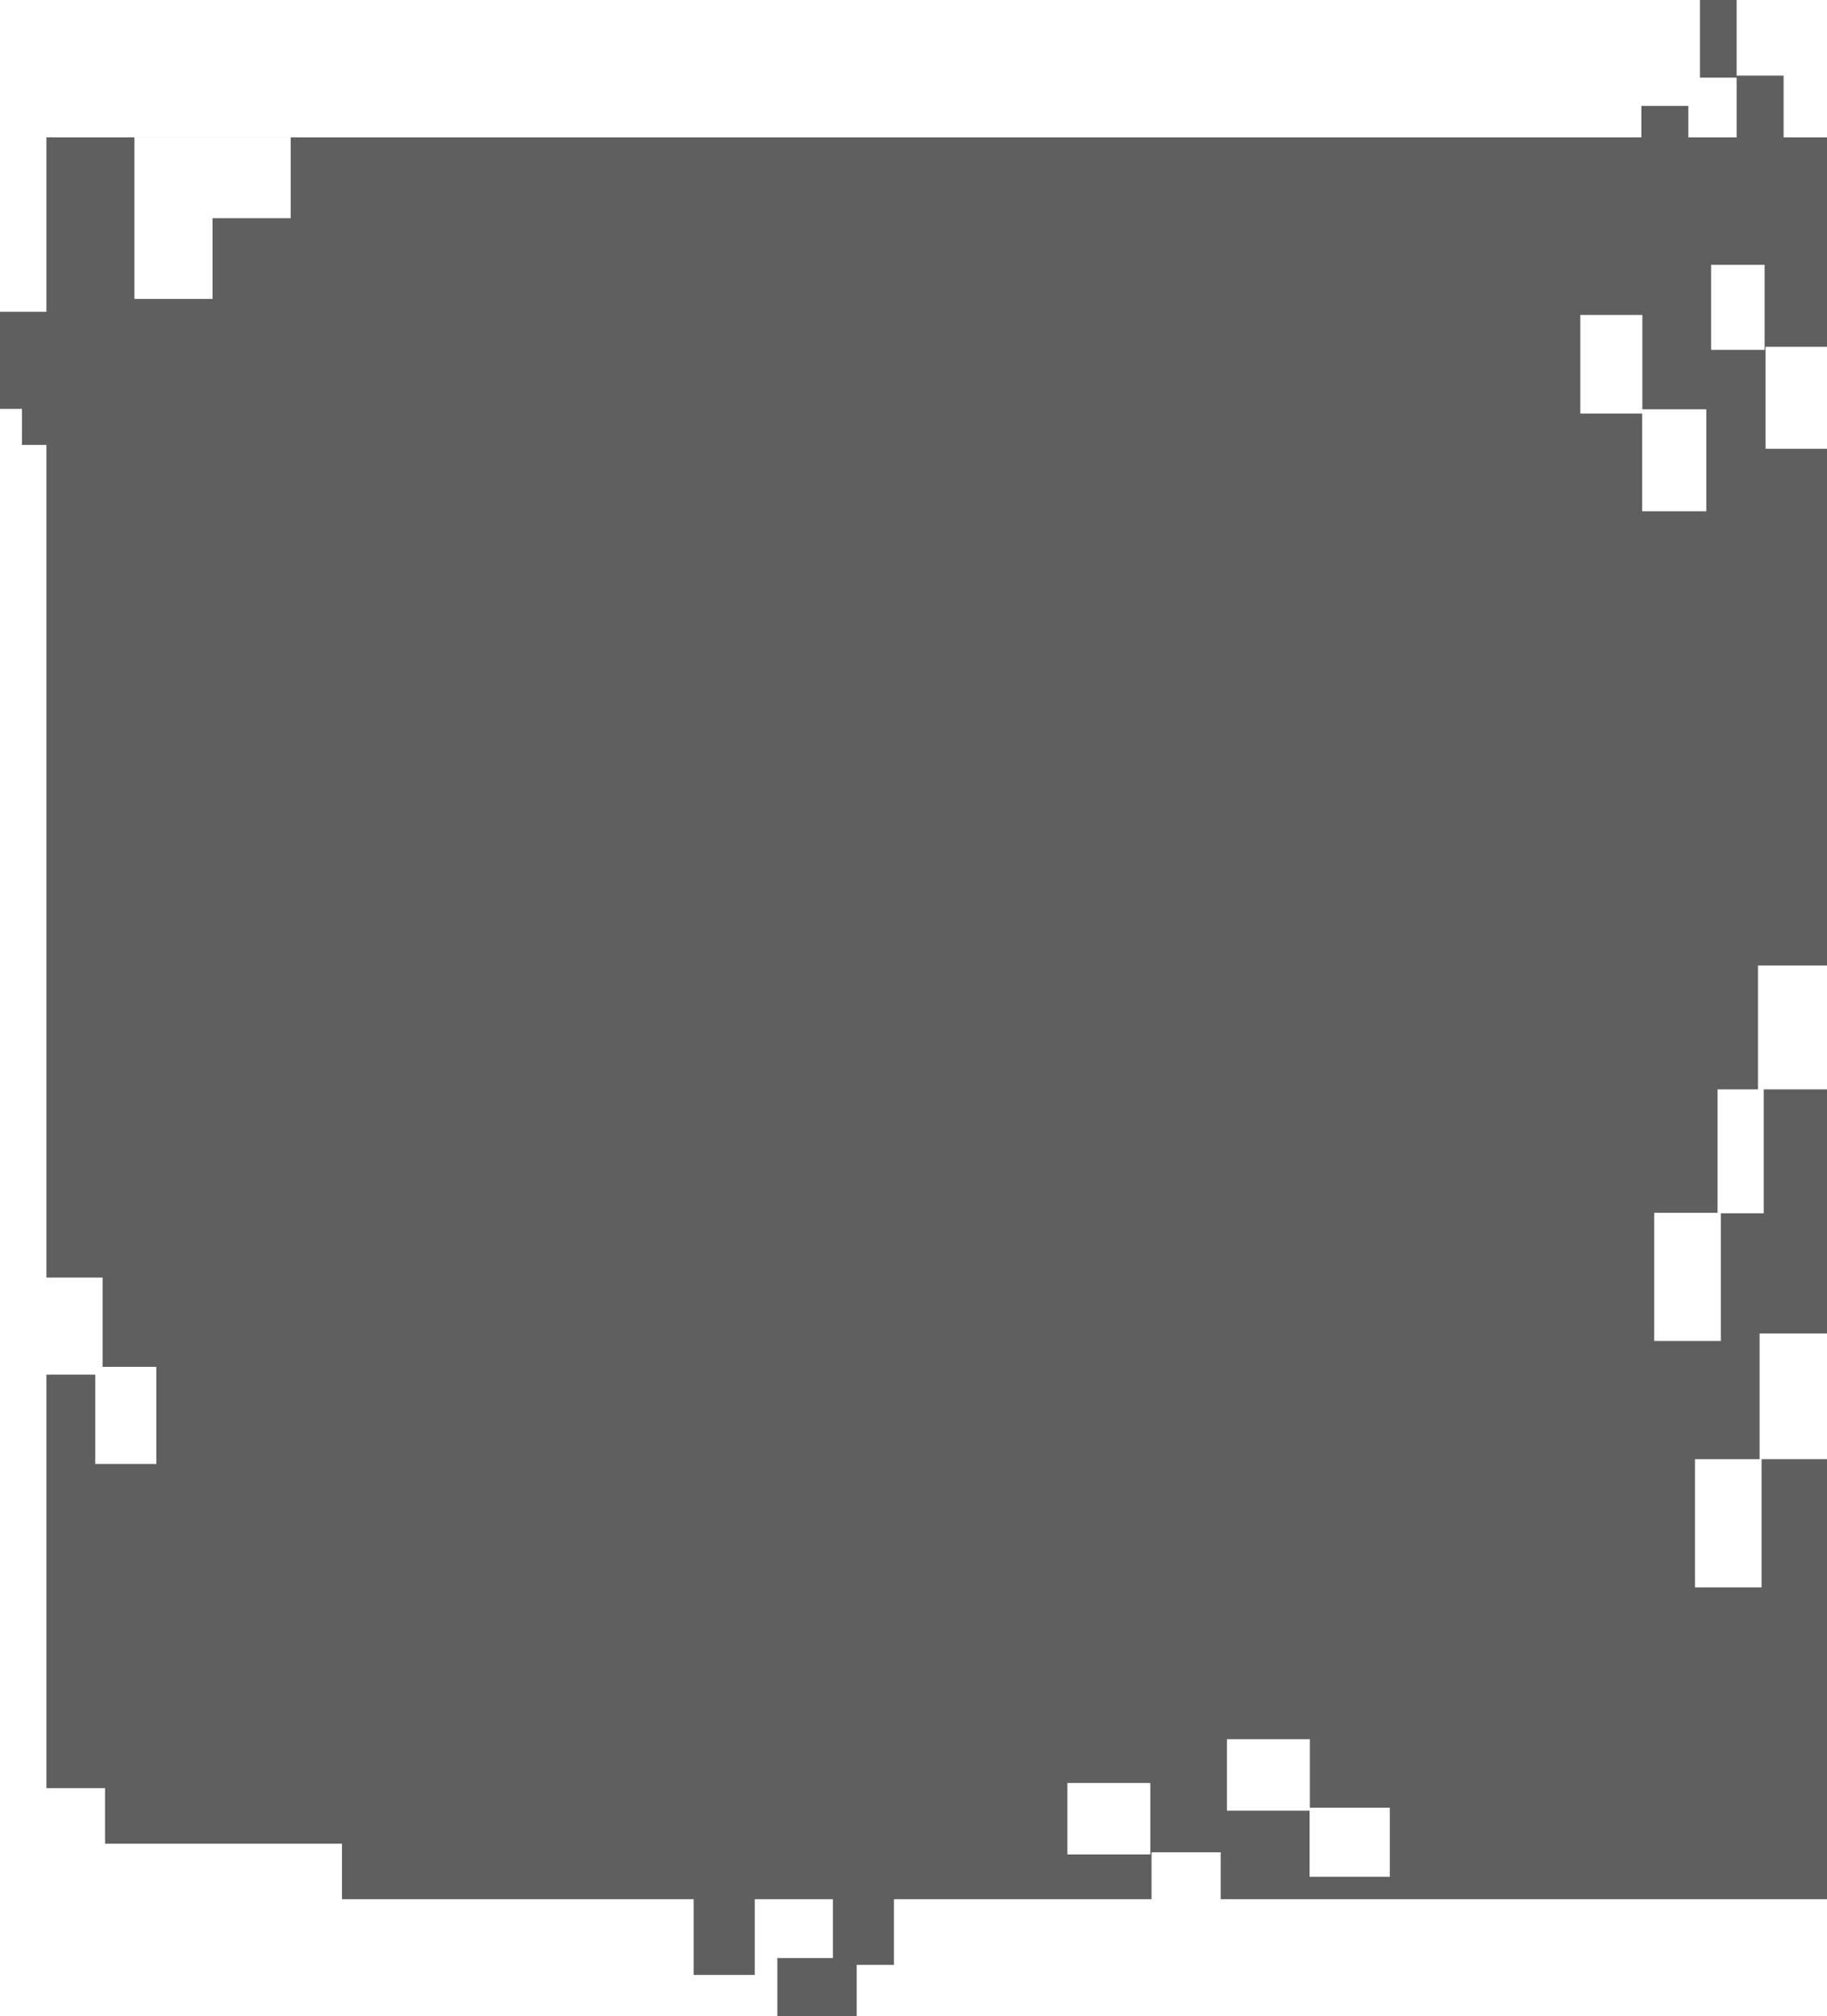
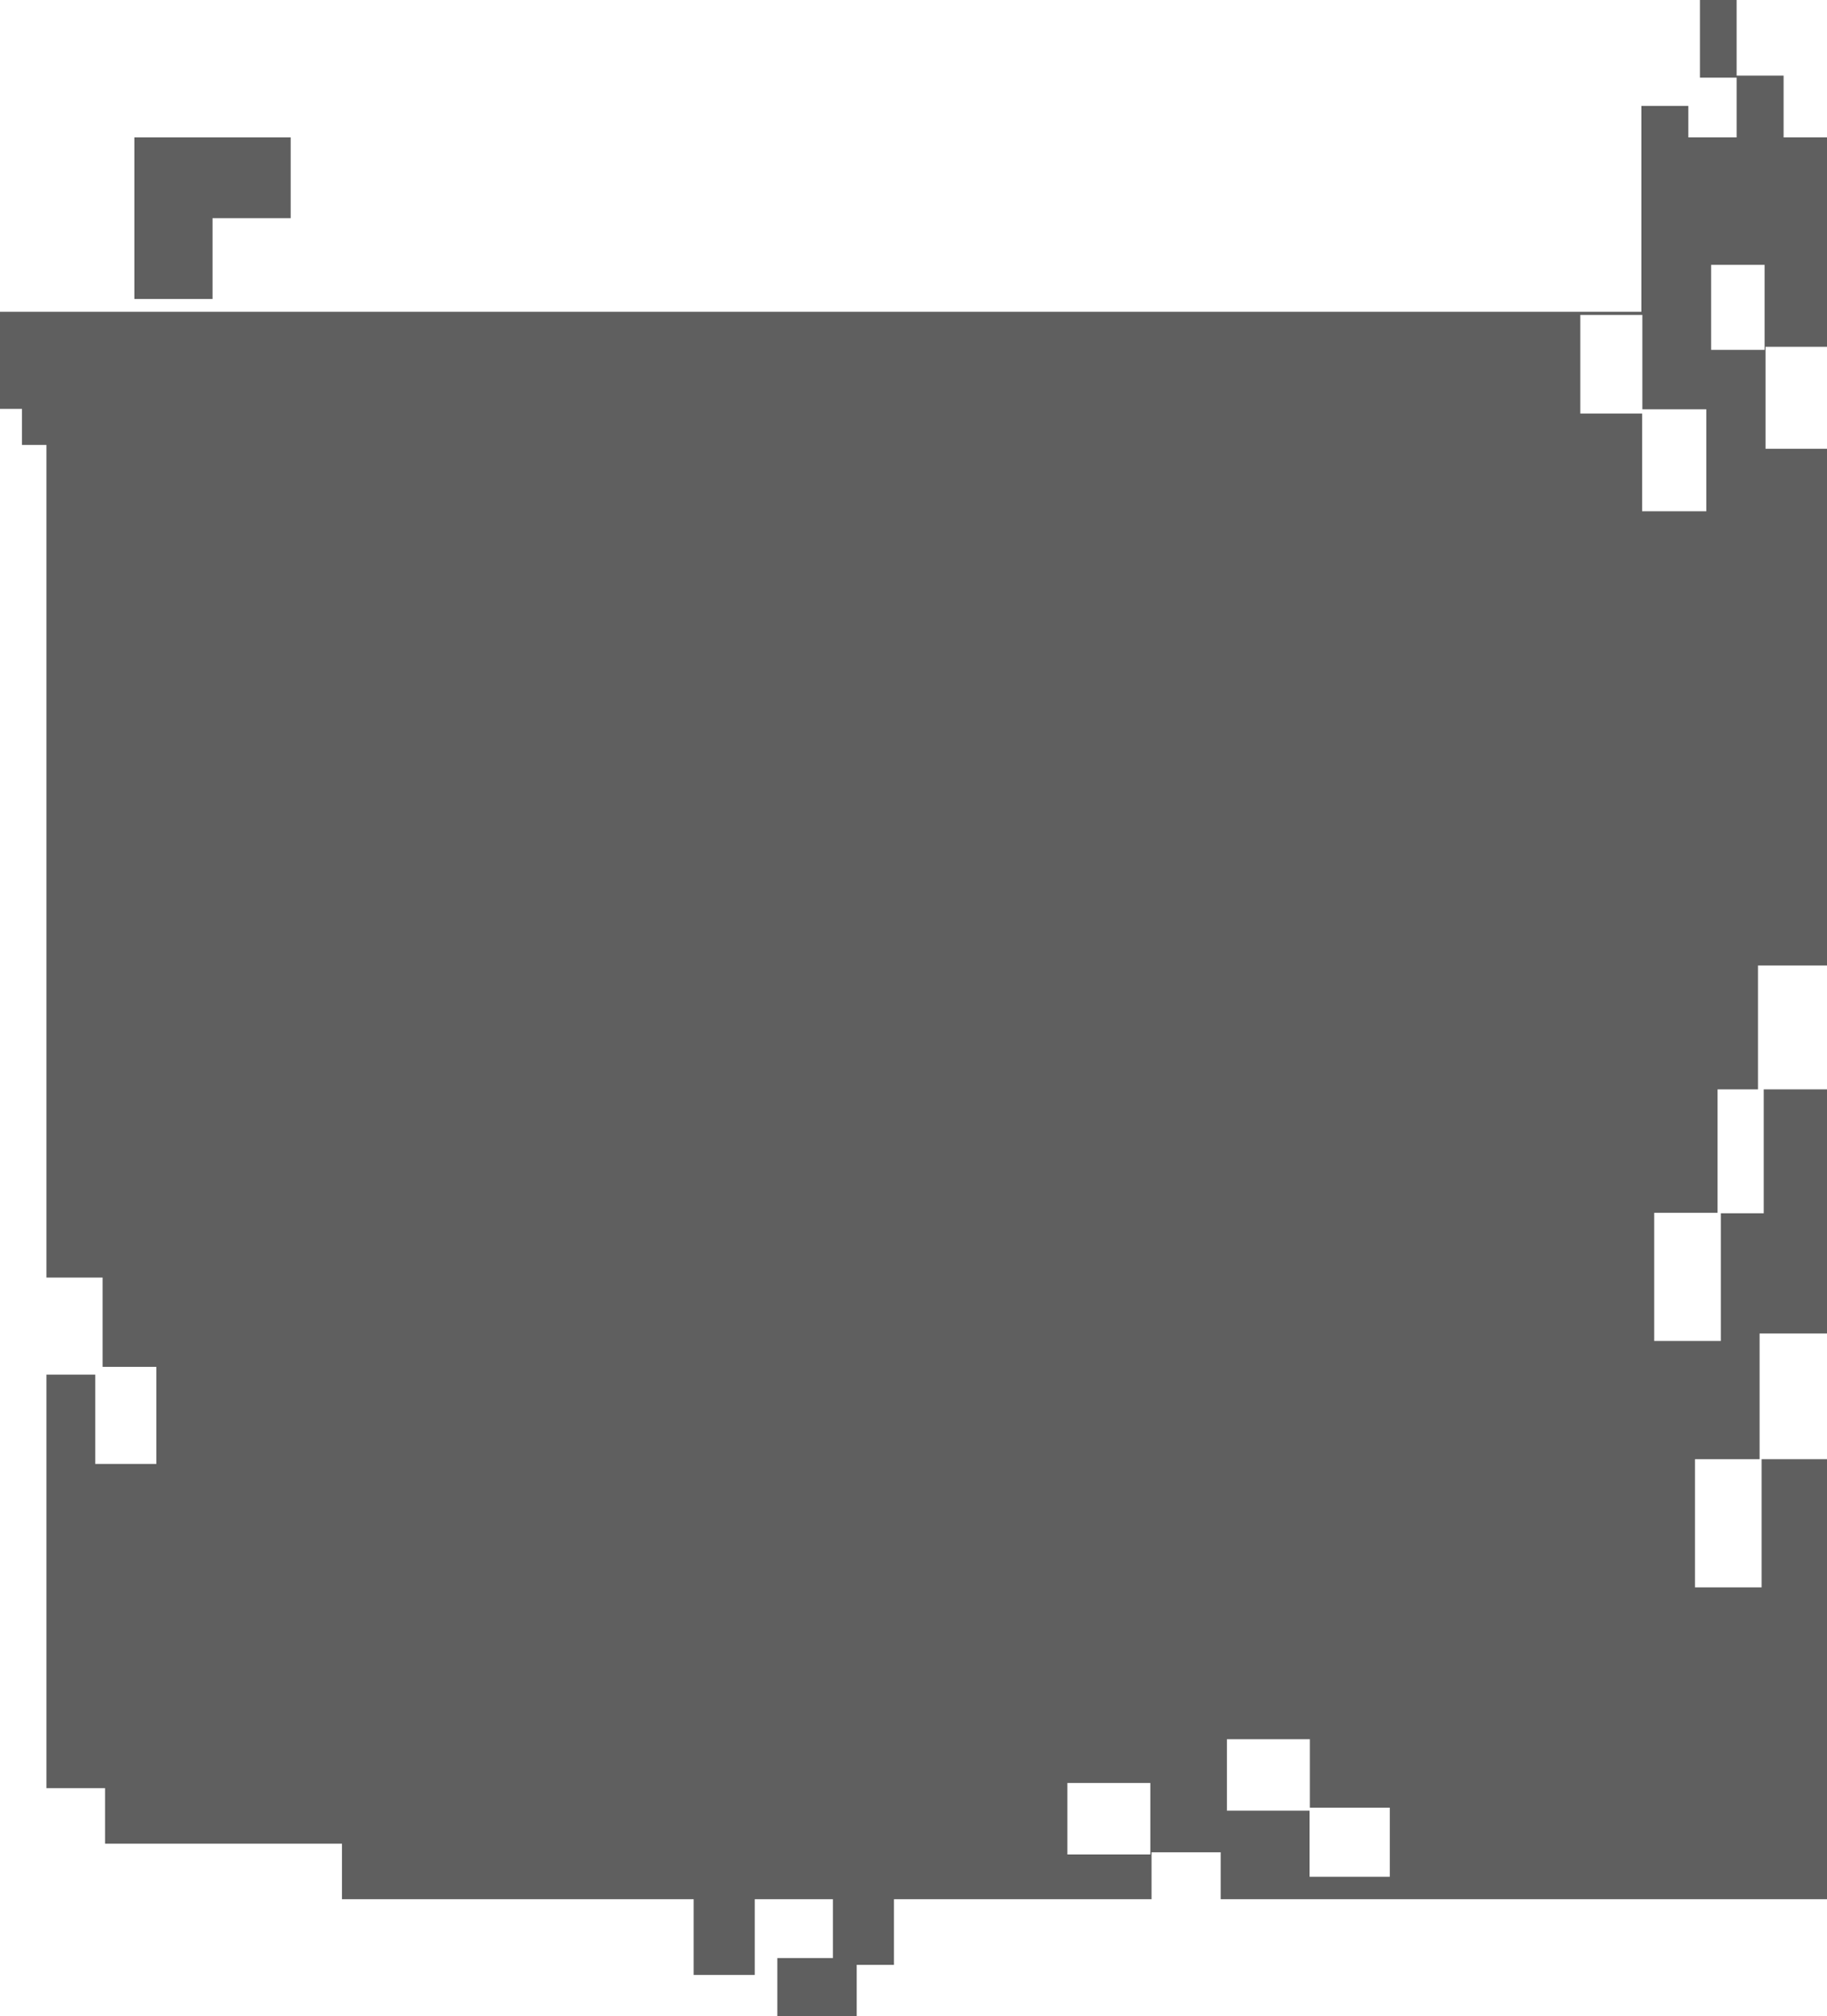
<svg xmlns="http://www.w3.org/2000/svg" width="416" height="459" viewBox="0 0 416 459" fill="none">
-   <path fill-rule="evenodd" clip-rule="evenodd" d="M387.08 17.679V7.53498e-07L395.422 0V17.213H406.116V31.275H416V78.945H401.998V102.17H416V219.789H400.283V247.99H416V303.564H400.648V332.18L385.94 332.18V361.354H401.106V332.18L416 332.18V432.347H277.944V421.666H262.2V432.347H203.552V447.286H195.07V459.001H176.995V445.742H189.648V432.347H171.852V449.585H157.948V432.347H77.862V419.706H23.917V407.066H10.568V312.928H21.692V333.257H35.596V311.158H23.36V290.829H10.568V101.29H5.005V93.077H0L6.07746e-07 70.978H10.568V31.275H373.732V24.109H384.427V31.275H395.422V17.679L387.08 17.679ZM376.657 305.261V276.088H391.082V247.991H401.597V276.192H391.823V305.261L376.657 305.261ZM373.905 116.387H388.517V93.163H373.956V71.688H359.831V94.138H373.905V116.387ZM389.613 79.645H401.79V60.291H389.613V79.645ZM298.254 395.926H279.361V412.197H298.187V427.235H316.45V411.506H298.254V395.926ZM243.039 405.886H261.931V422.157H243.039V405.886ZM48.387 31.281H30.591V68.055H48.387V31.281ZM48.388 31.281H66.184V49.668H48.388V31.281Z" fill="#5F5F5F" />
+   <path fill-rule="evenodd" clip-rule="evenodd" d="M387.08 17.679V7.53498e-07L395.422 0V17.213H406.116V31.275H416V78.945H401.998V102.17H416V219.789H400.283V247.99H416V303.564H400.648V332.18L385.94 332.18V361.354H401.106V332.18L416 332.18V432.347H277.944V421.666H262.2V432.347H203.552V447.286H195.07V459.001H176.995V445.742H189.648V432.347H171.852V449.585H157.948V432.347H77.862V419.706H23.917V407.066H10.568V312.928H21.692V333.257H35.596V311.158H23.36V290.829H10.568V101.29H5.005V93.077H0L6.07746e-07 70.978H10.568H373.732V24.109H384.427V31.275H395.422V17.679L387.08 17.679ZM376.657 305.261V276.088H391.082V247.991H401.597V276.192H391.823V305.261L376.657 305.261ZM373.905 116.387H388.517V93.163H373.956V71.688H359.831V94.138H373.905V116.387ZM389.613 79.645H401.79V60.291H389.613V79.645ZM298.254 395.926H279.361V412.197H298.187V427.235H316.45V411.506H298.254V395.926ZM243.039 405.886H261.931V422.157H243.039V405.886ZM48.387 31.281H30.591V68.055H48.387V31.281ZM48.388 31.281H66.184V49.668H48.388V31.281Z" fill="#5F5F5F" />
</svg>